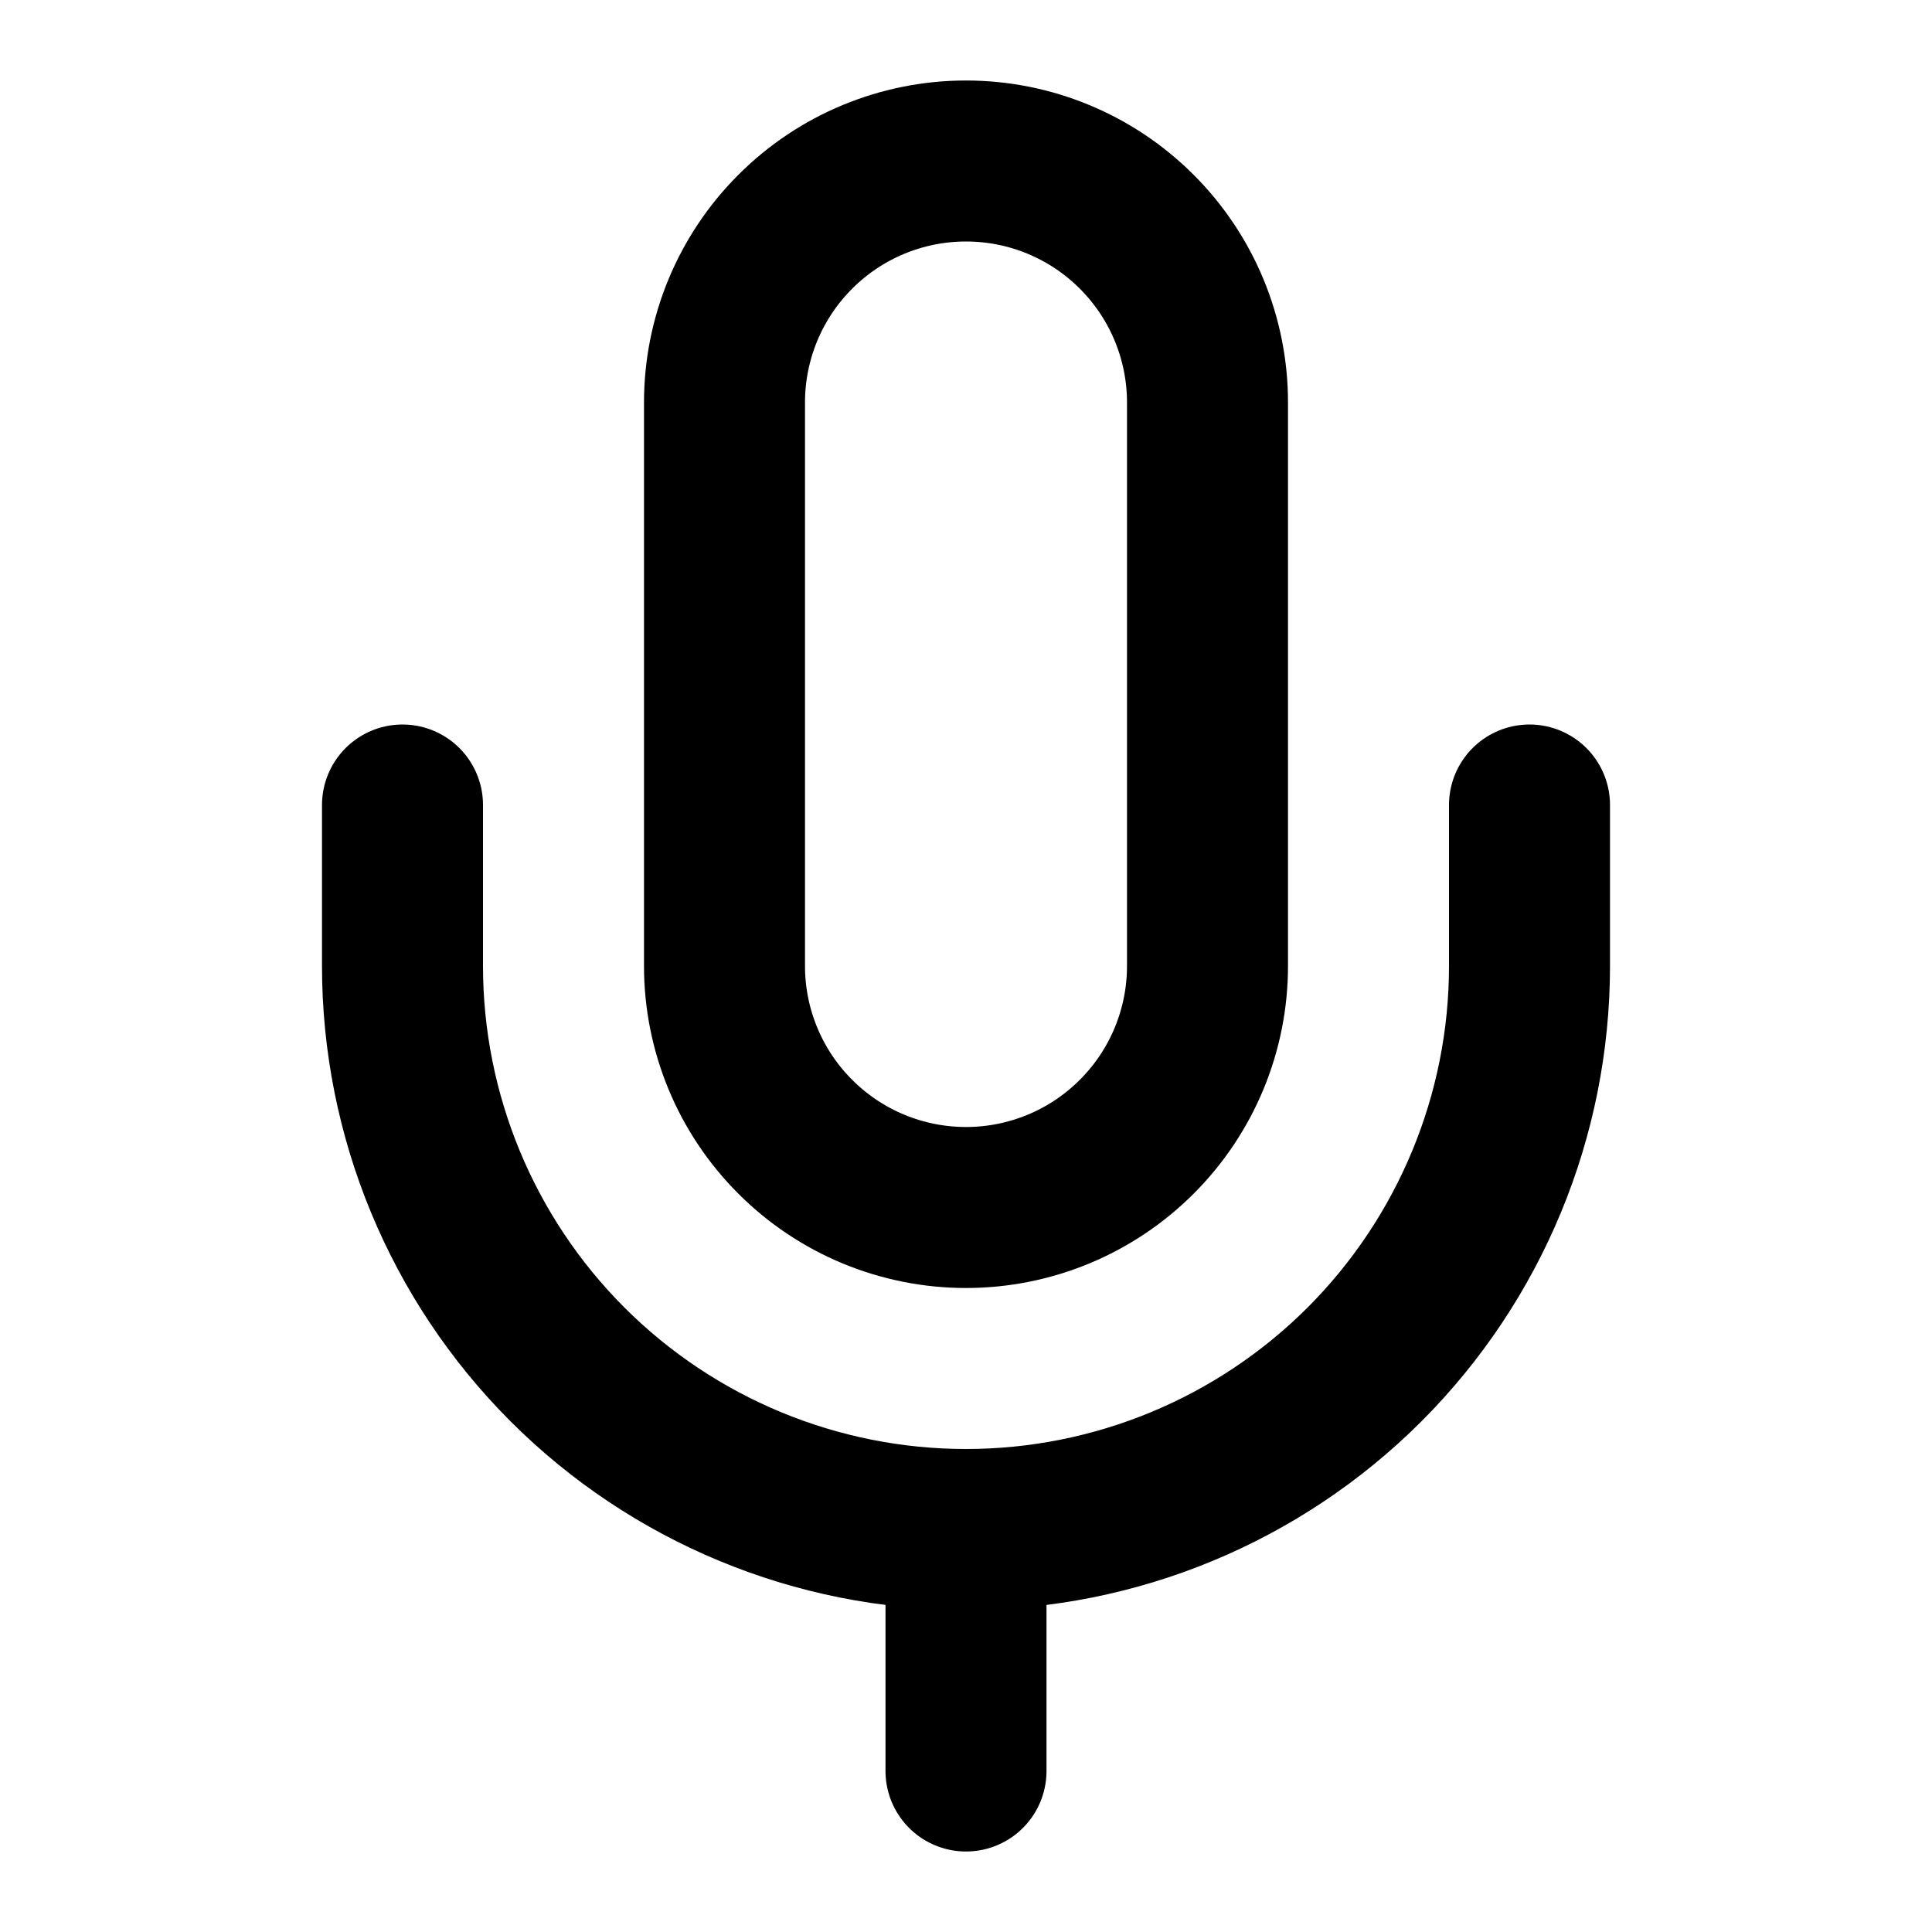
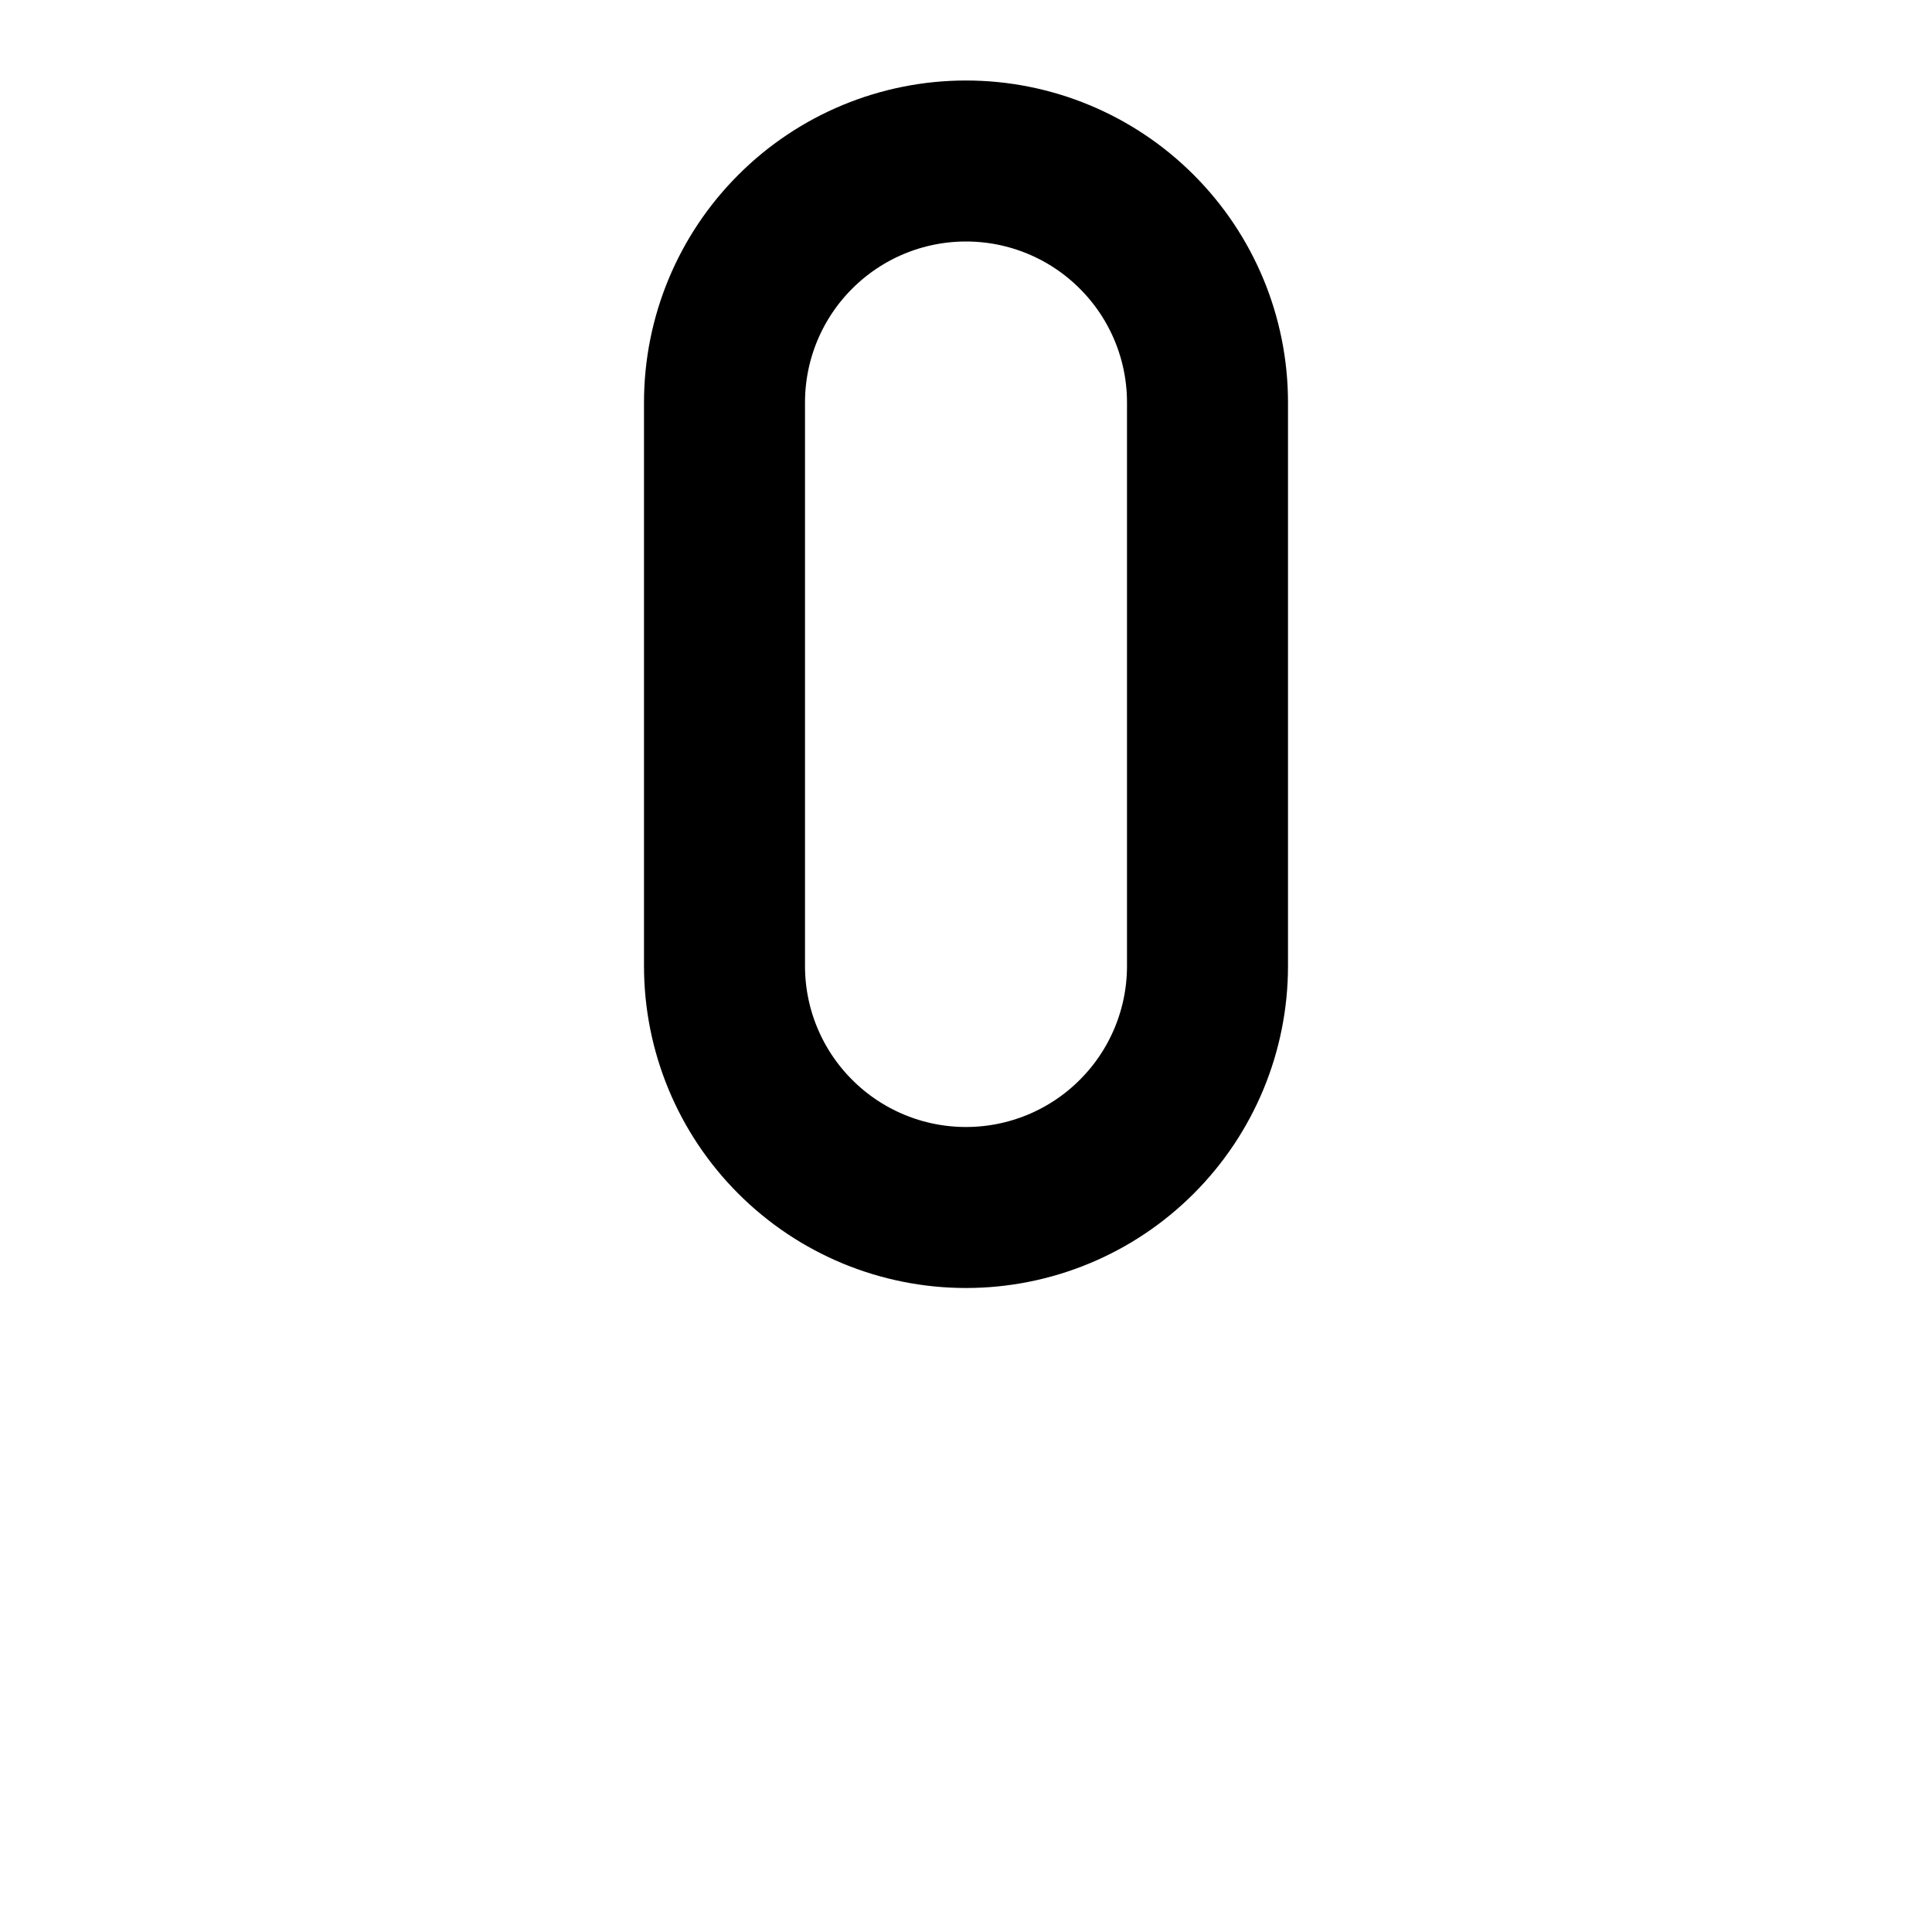
<svg xmlns="http://www.w3.org/2000/svg" width="24" height="24" viewBox="0 0 24 24" fill="none">
  <path d="M12 2C11.204 2 10.441 2.316 9.879 2.879C9.316 3.441 9 4.204 9 5V12C9 12.796 9.316 13.559 9.879 14.121C10.441 14.684 11.204 15 12 15C12.796 15 13.559 14.684 14.121 14.121C14.684 13.559 15 12.796 15 12V5C15 4.204 14.684 3.441 14.121 2.879C13.559 2.316 12.796 2 12 2Z" stroke="black" stroke-width="2" stroke-linecap="round" stroke-linejoin="round" />
-   <path d="M19 10V12C19 13.857 18.262 15.637 16.95 16.95C15.637 18.262 13.857 19 12 19C10.143 19 8.363 18.262 7.05 16.95C5.737 15.637 5 13.857 5 12V10" stroke="black" stroke-width="2" stroke-linecap="round" stroke-linejoin="round" />
-   <path d="M12 19V22" stroke="black" stroke-width="2" stroke-linecap="round" stroke-linejoin="round" />
</svg>